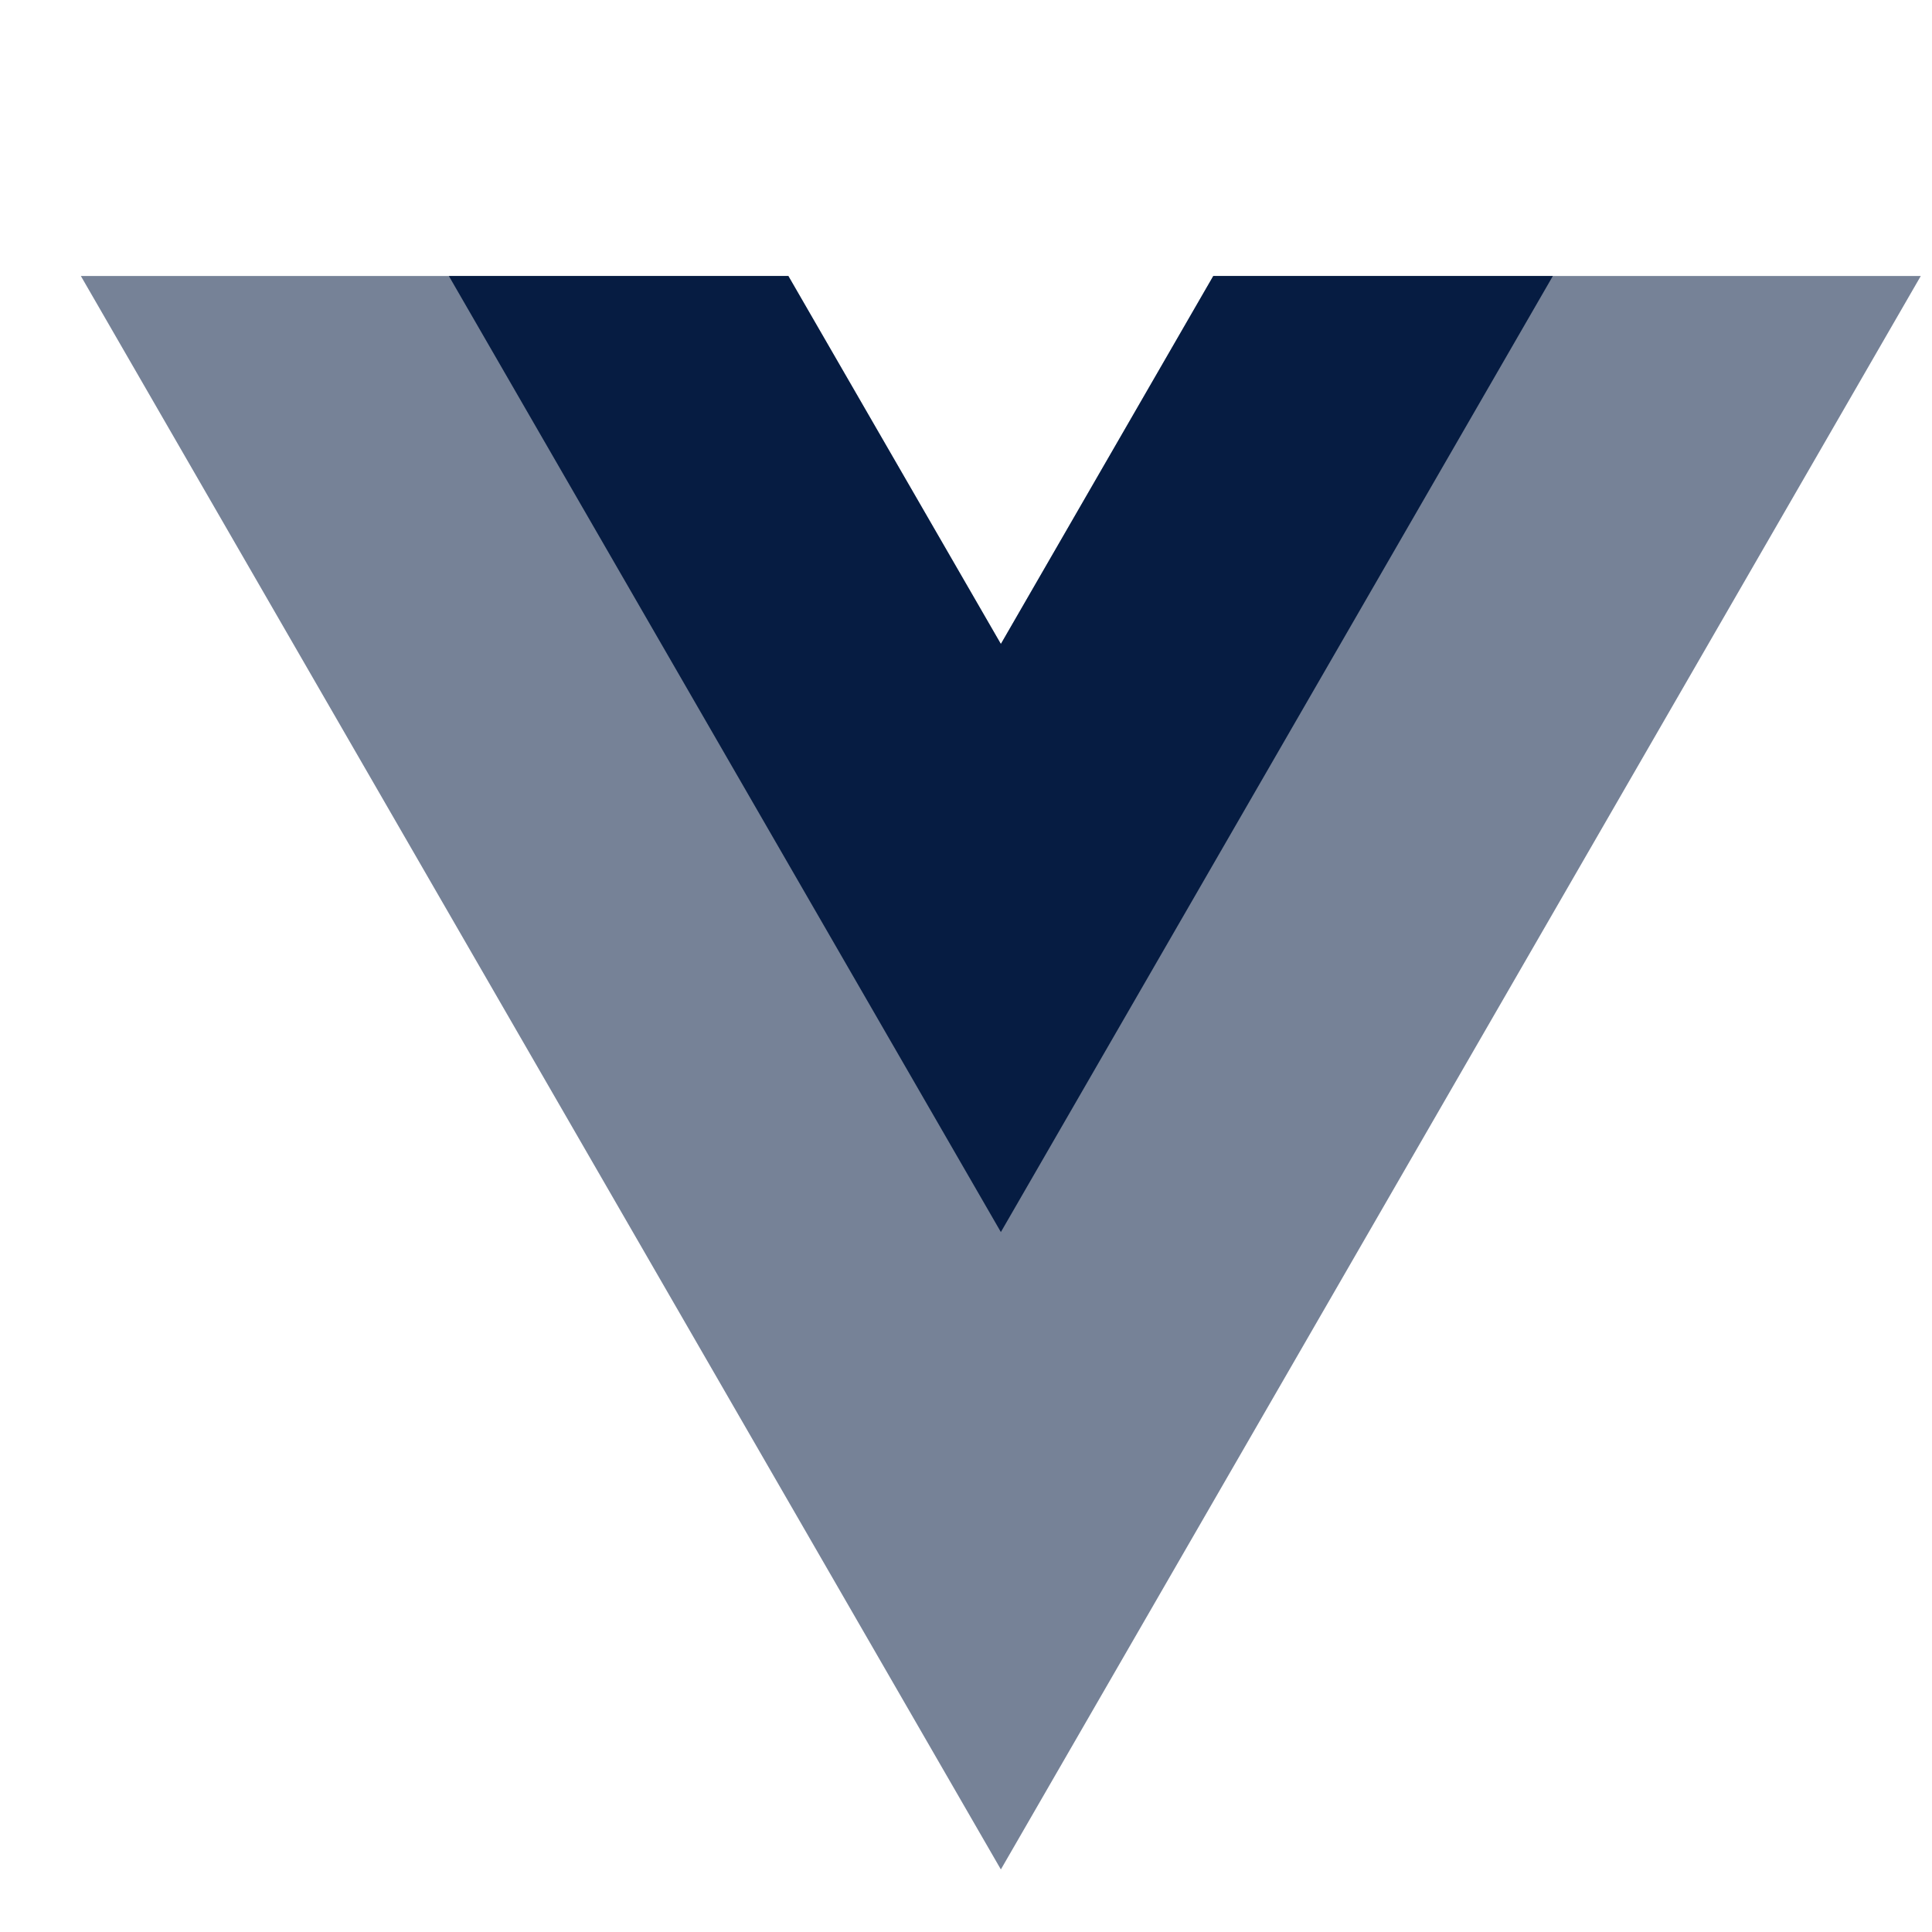
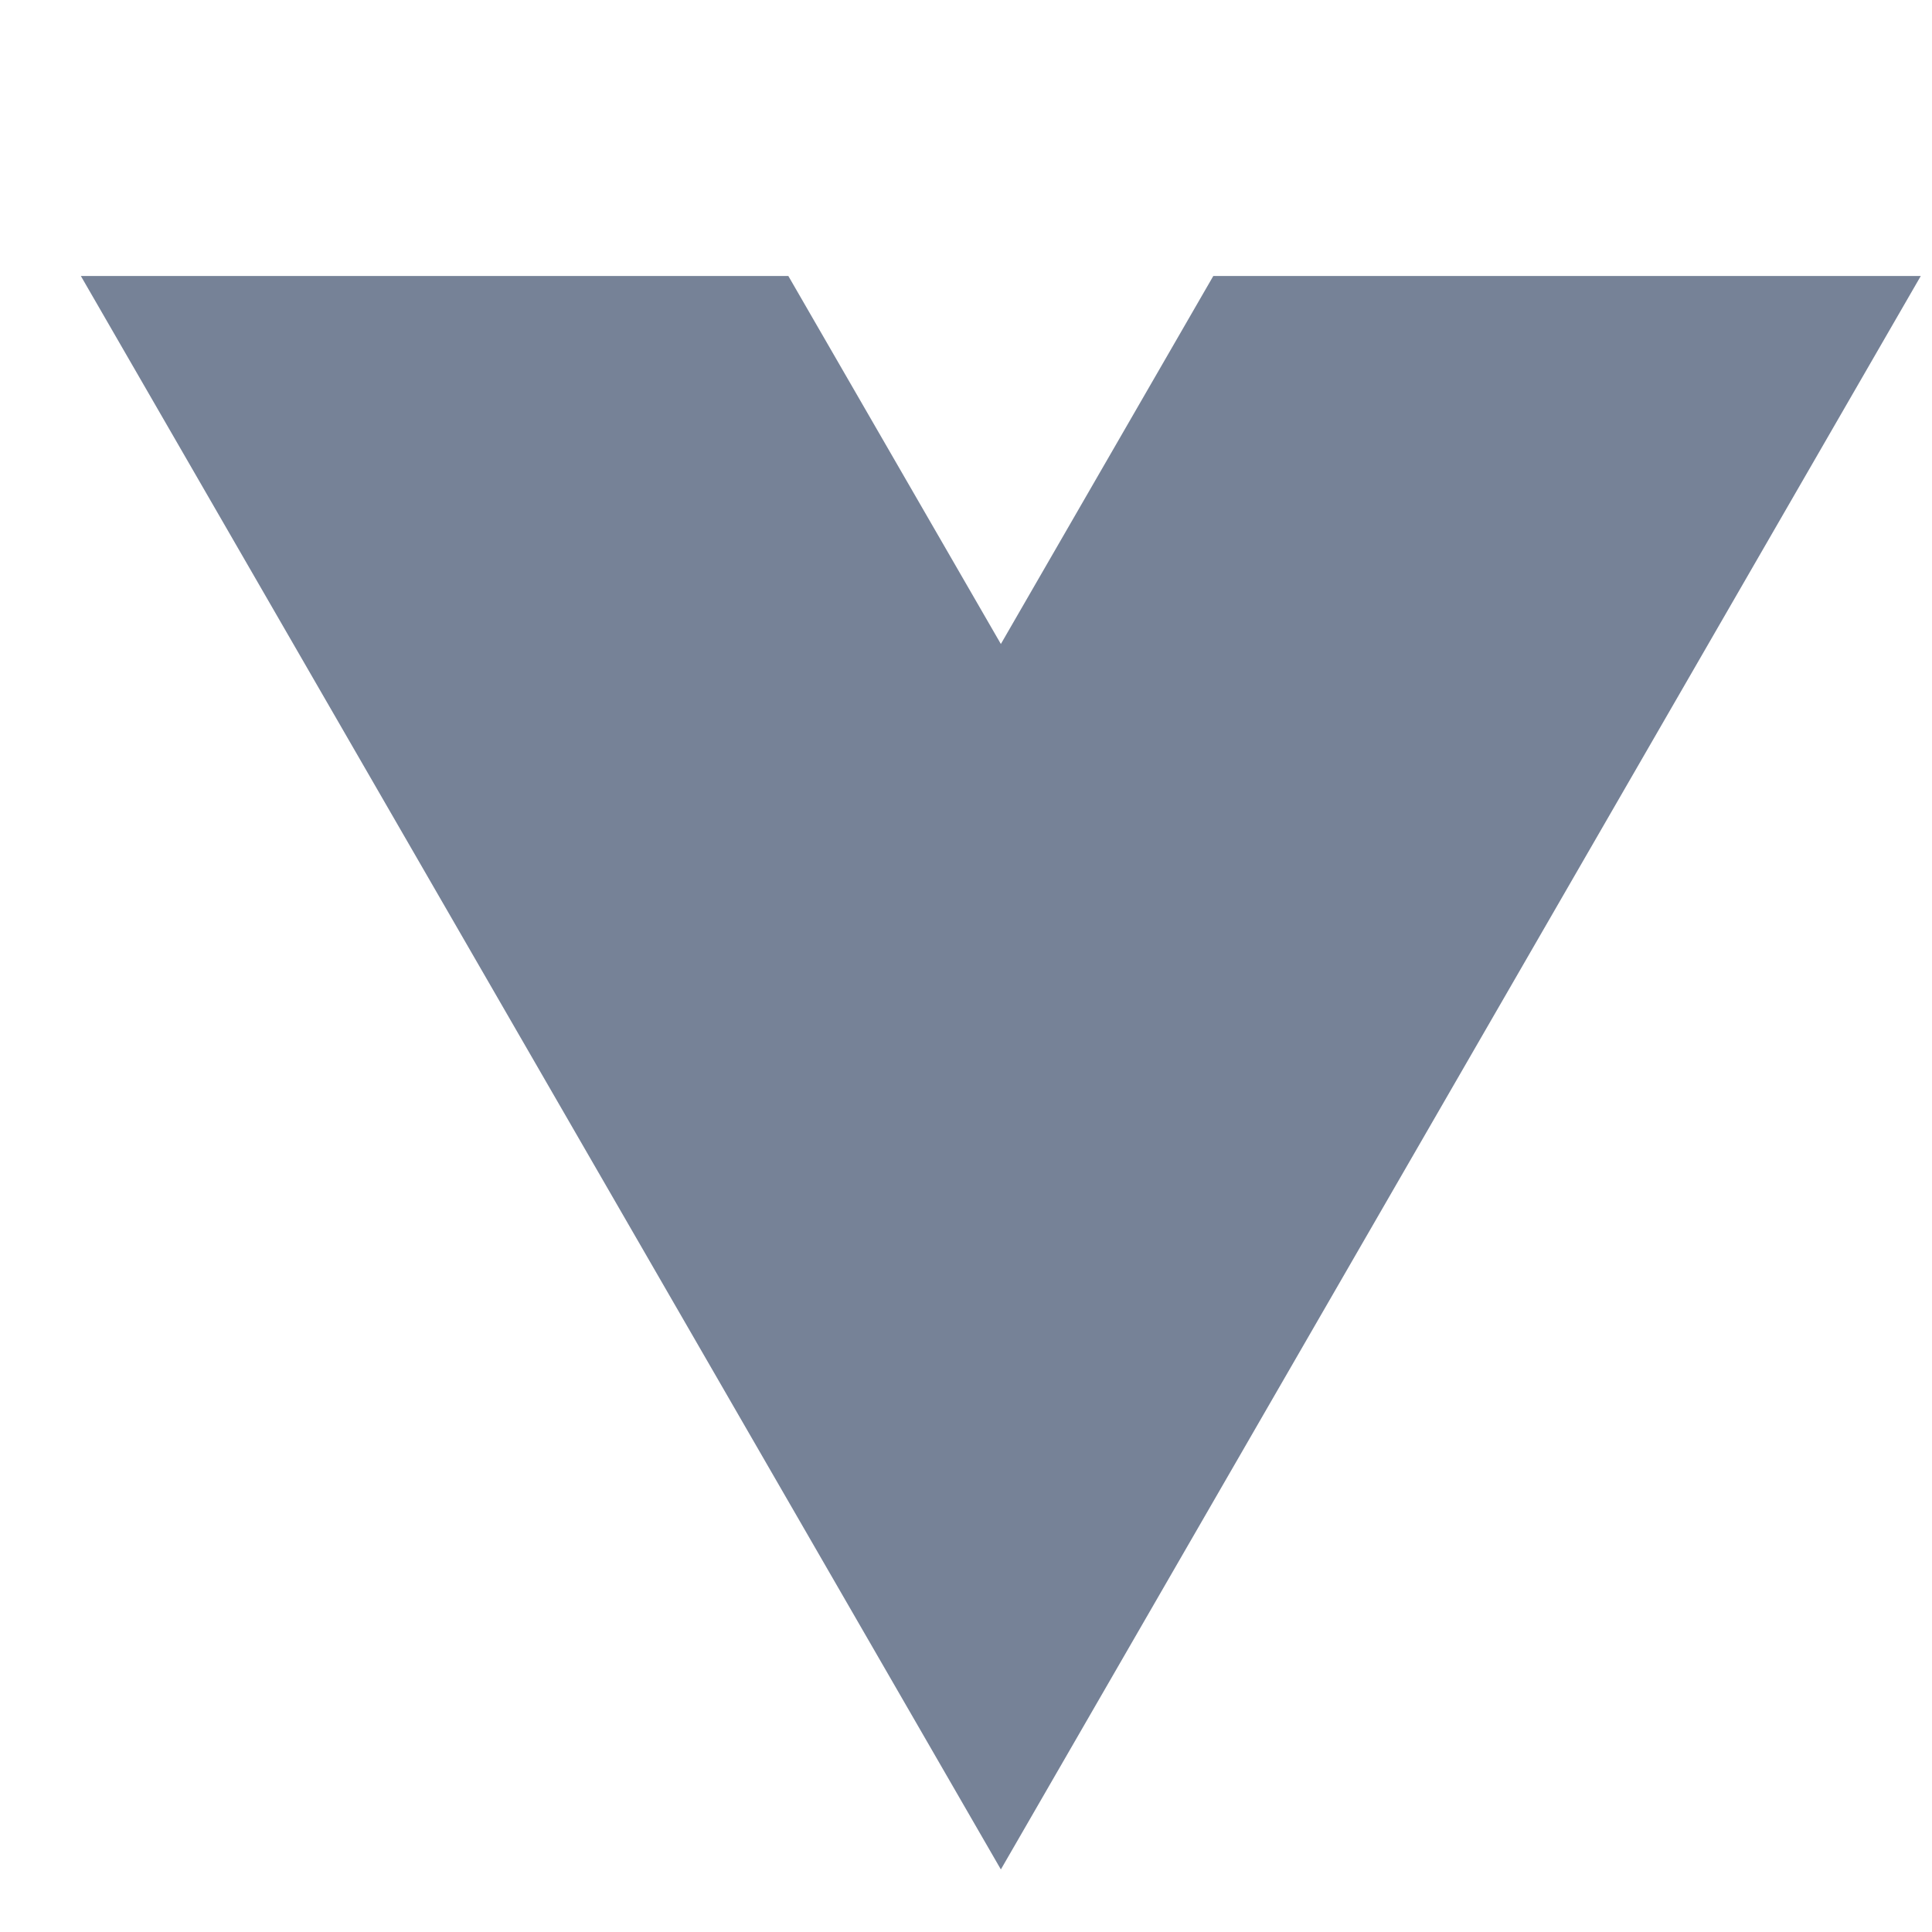
<svg xmlns="http://www.w3.org/2000/svg" width="21" height="21" viewBox="0 0 21 21" fill="none">
-   <path d="M13.188 3L10.879 7L8.569 3H0.879L10.879 20.32L20.878 3H13.188Z" fill="#768297" />
-   <path d="M13.188 3L10.879 7L8.569 3H4.879L10.879 13.392L16.879 3H13.188Z" fill="#061C42" />
+   <path d="M13.188 3L10.879 7L8.569 3H0.879L10.879 20.32L20.878 3Z" fill="#768297" />
</svg>